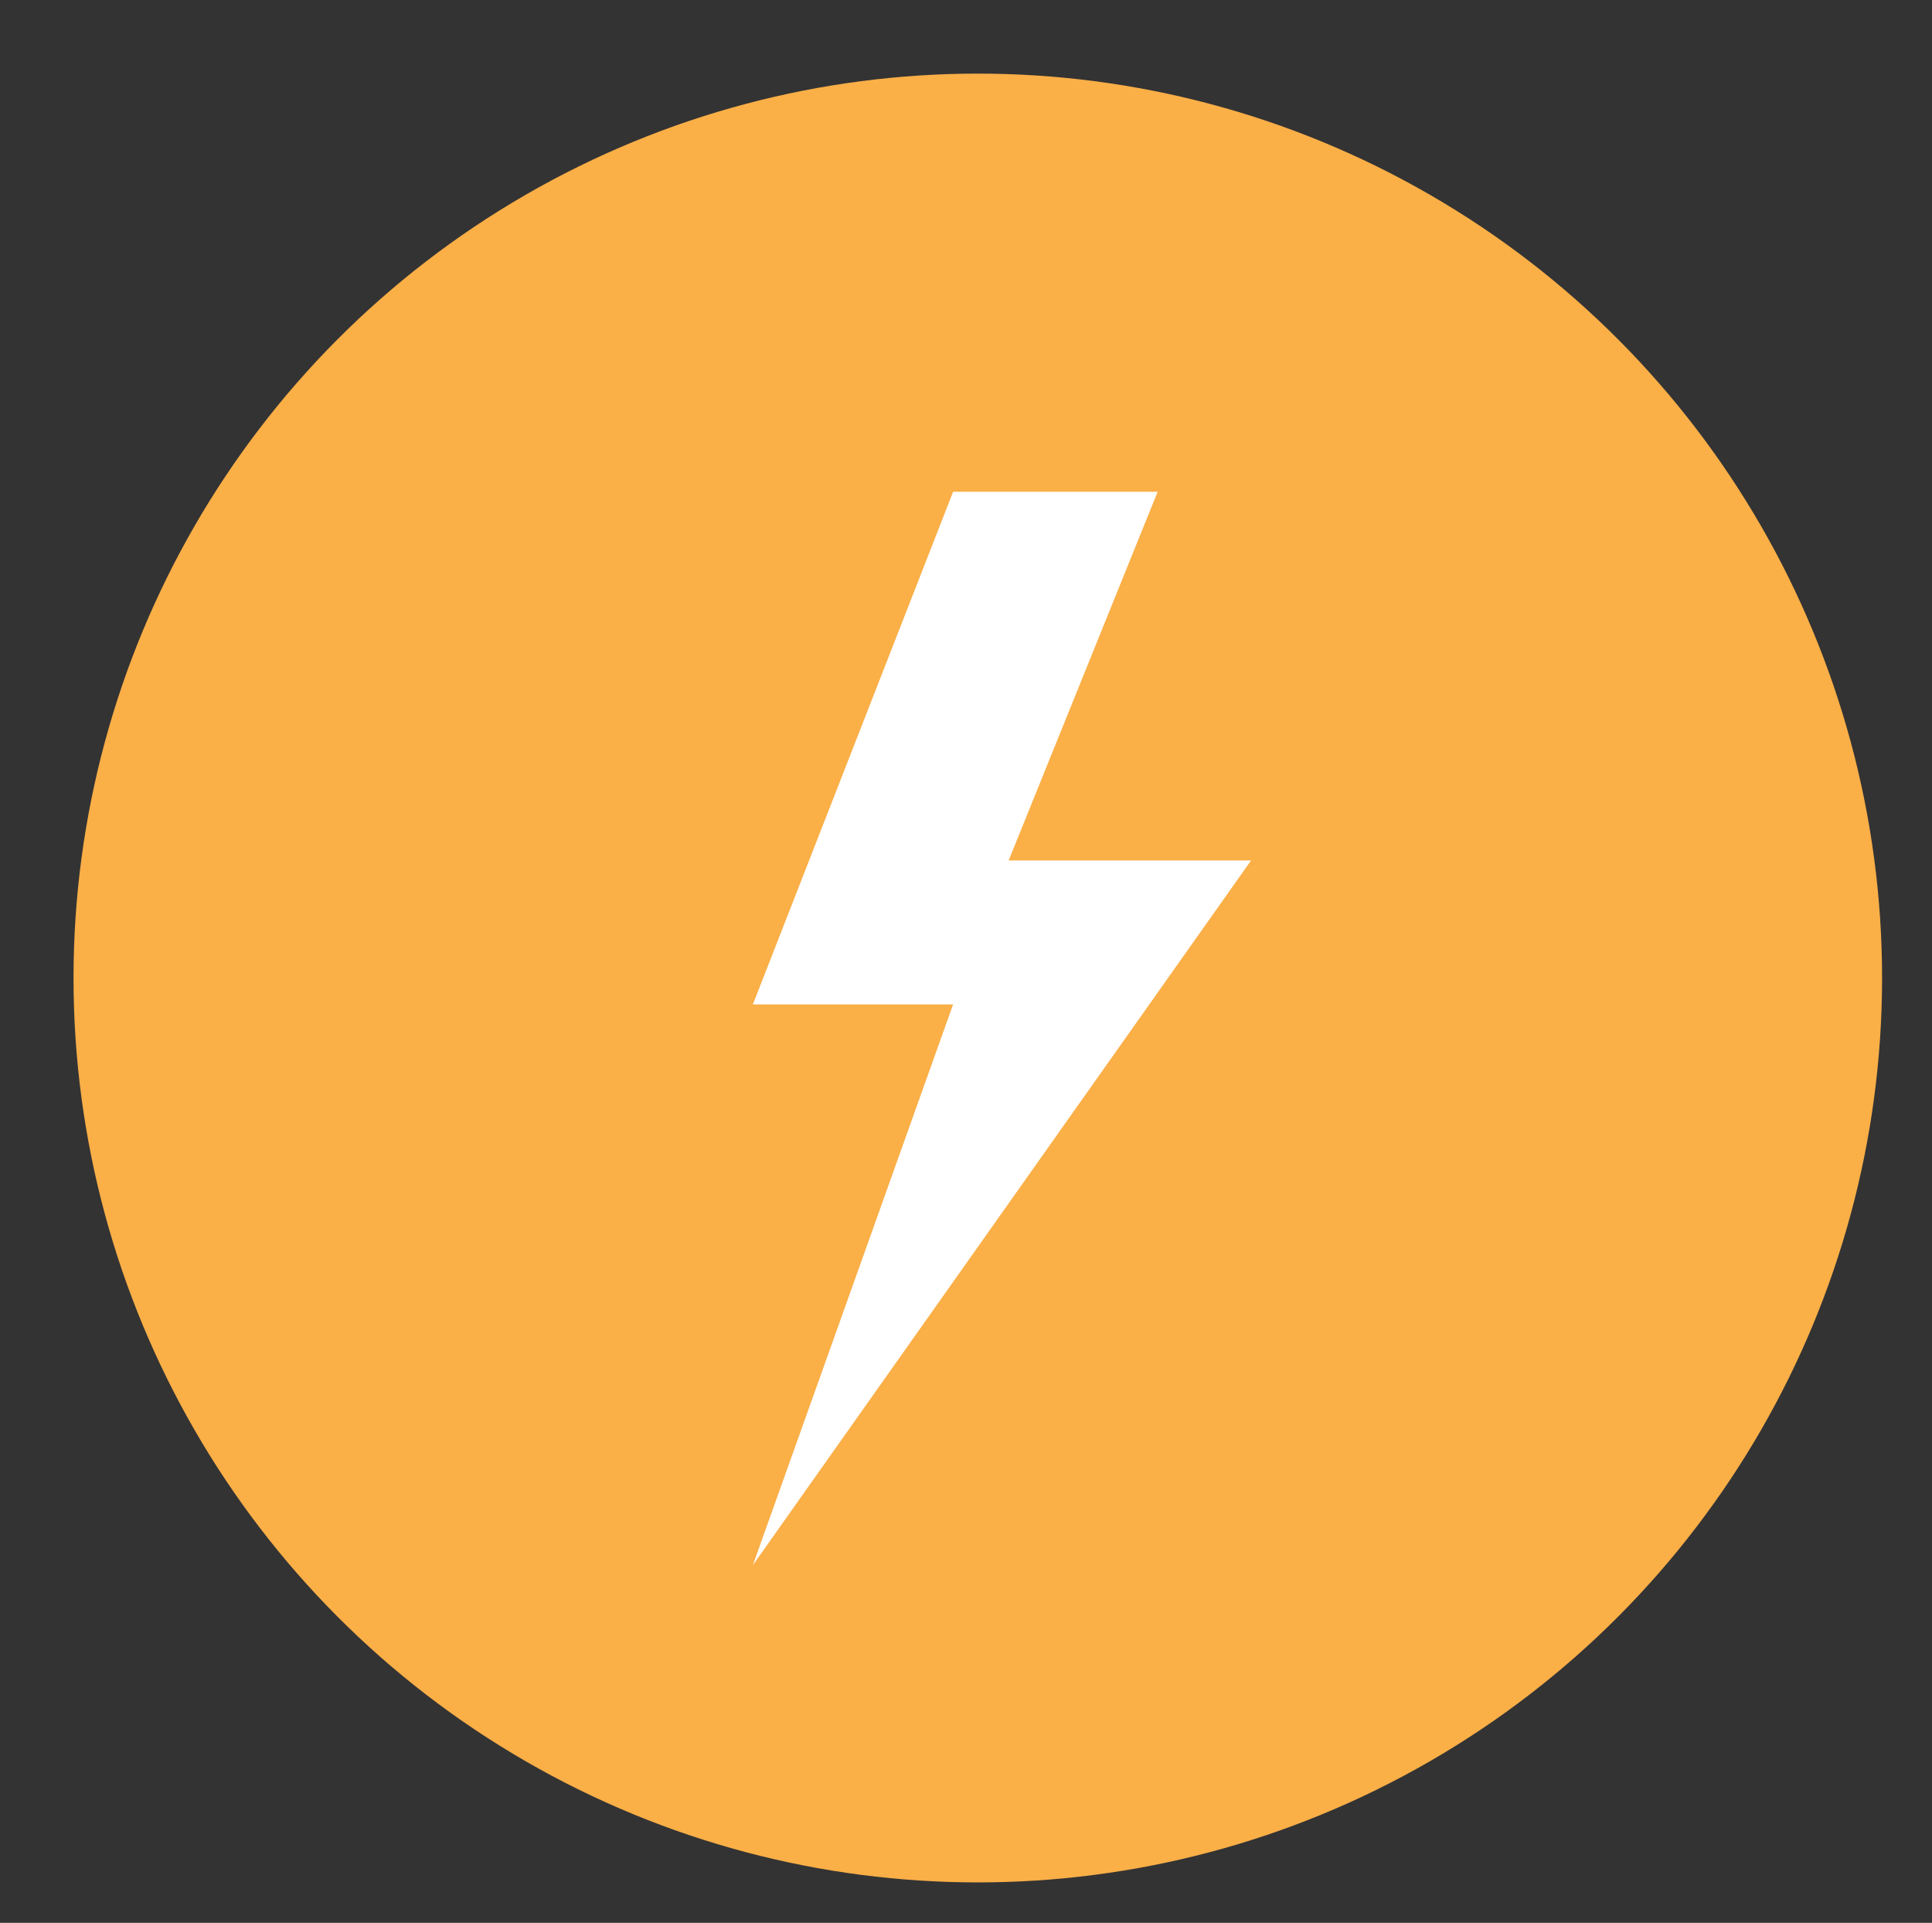
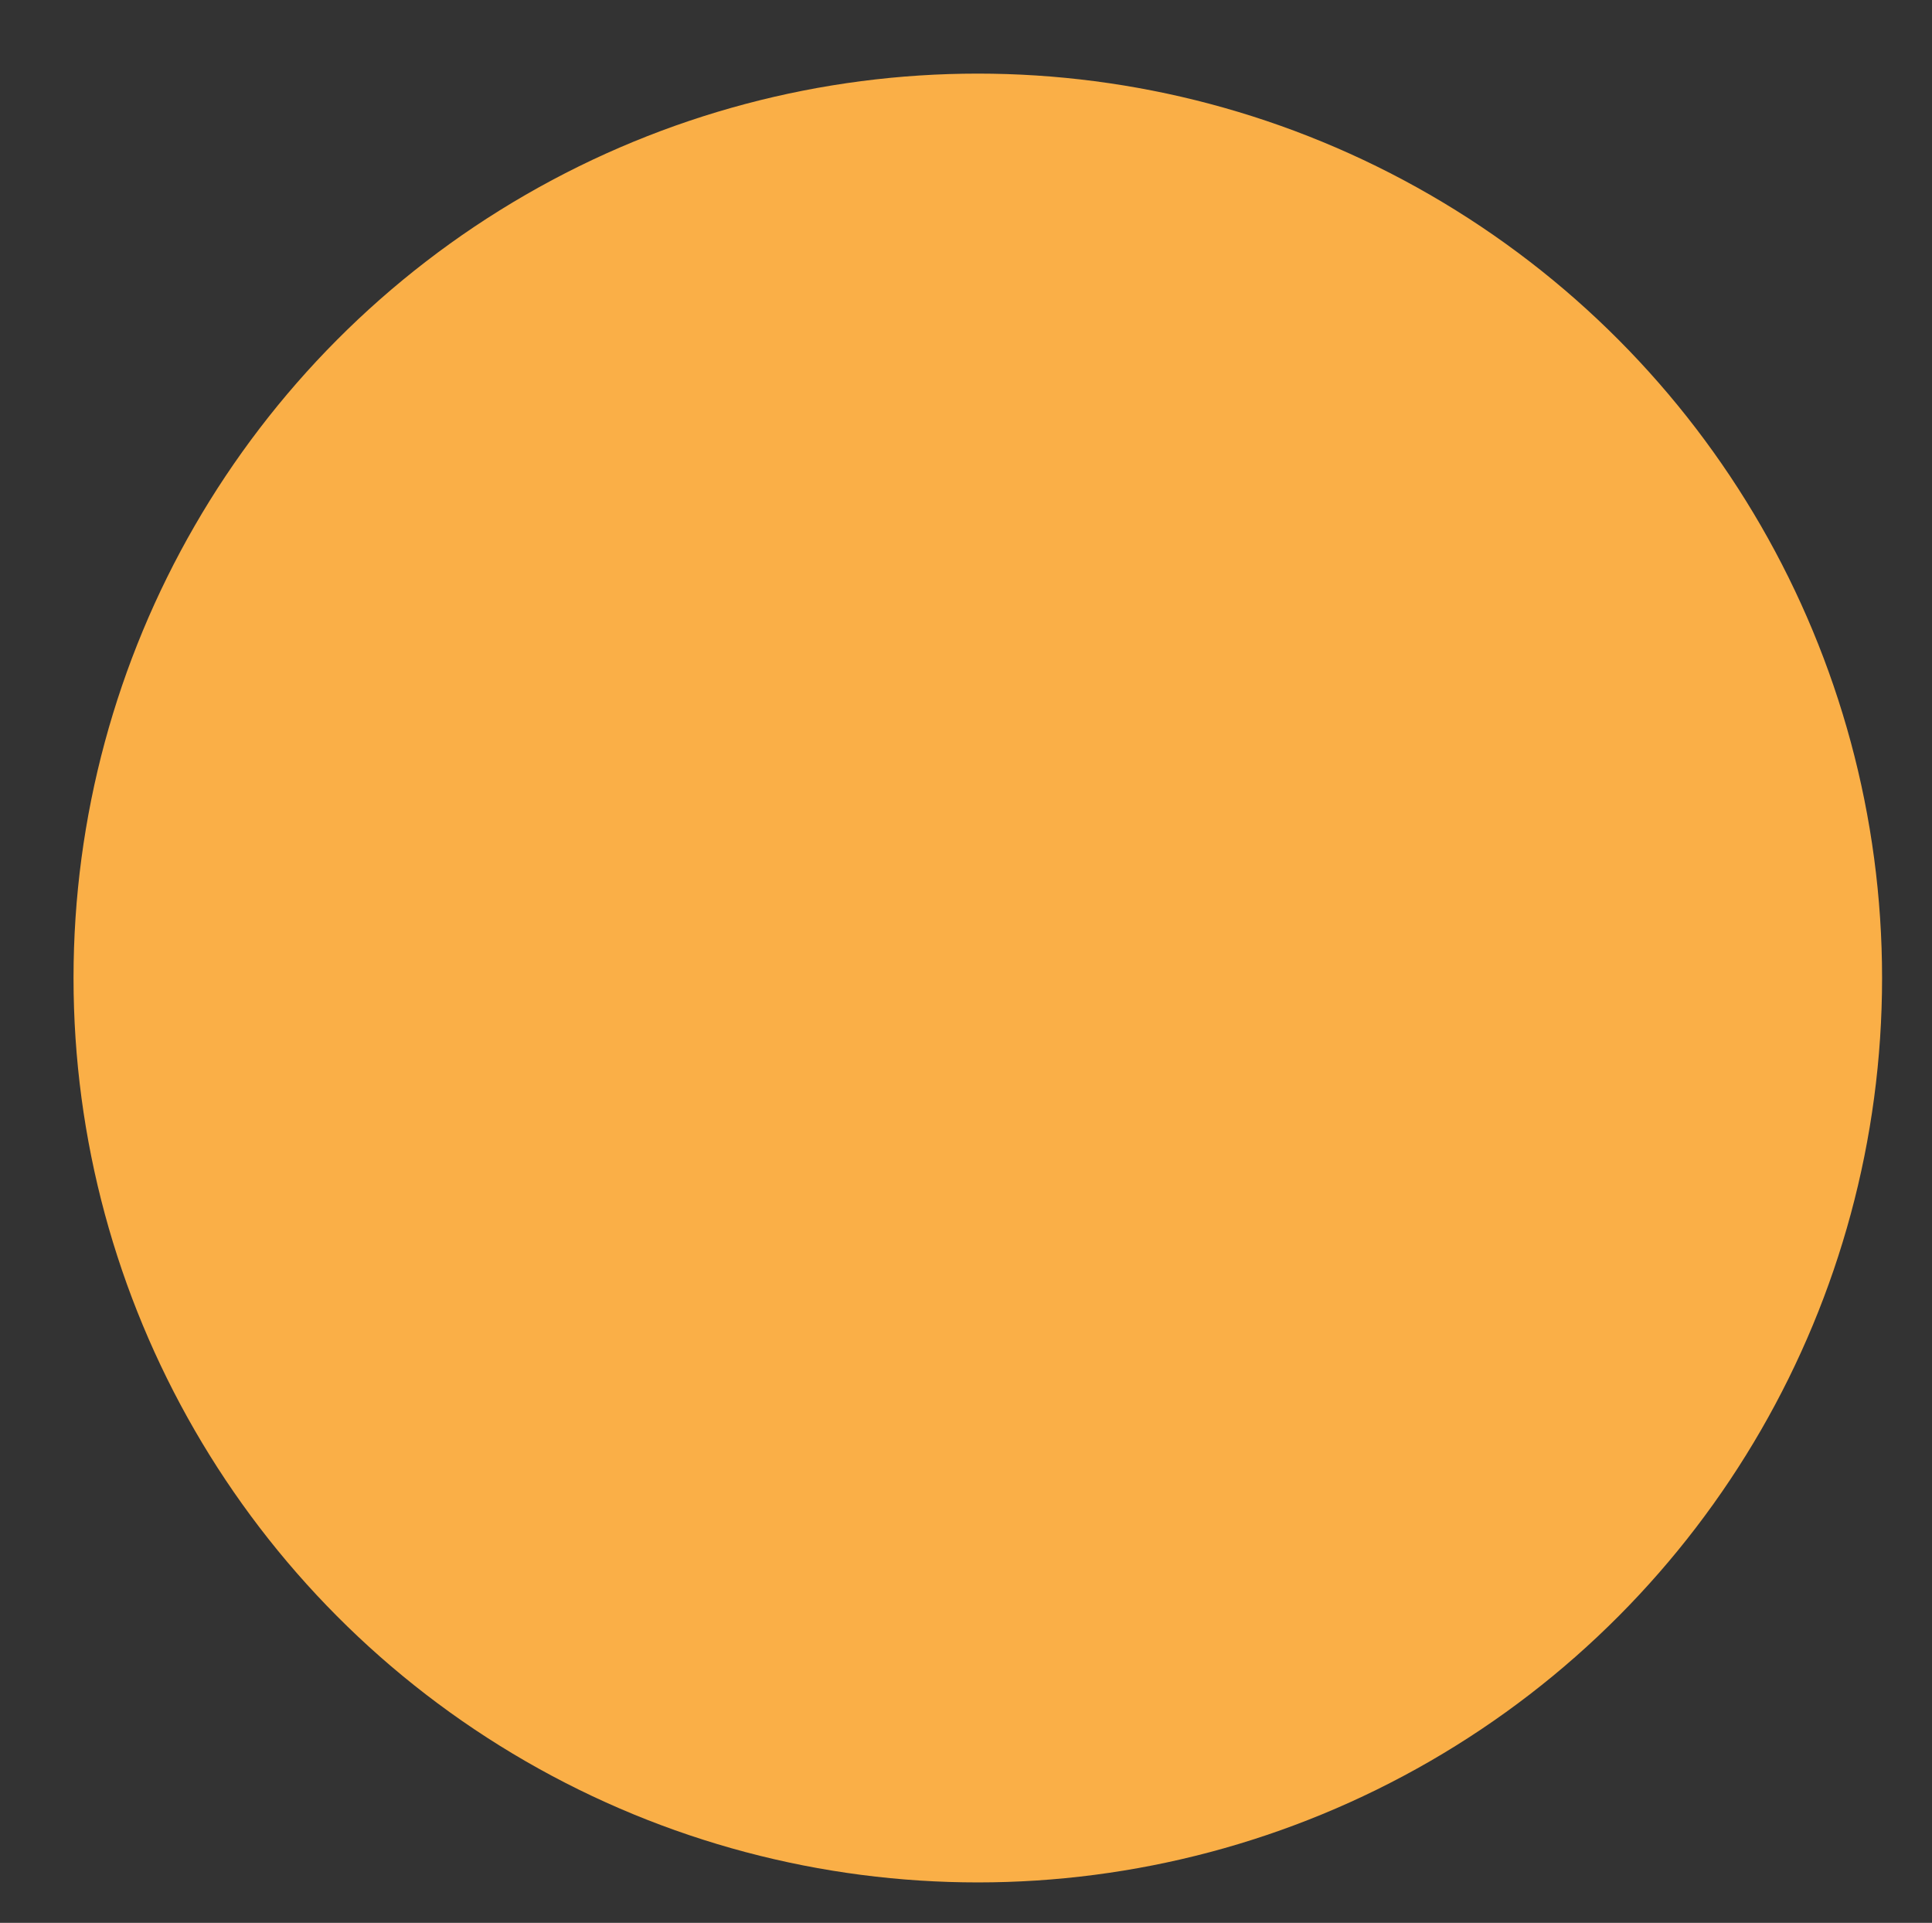
<svg xmlns="http://www.w3.org/2000/svg" version="1.1" id="_x32__новые_иконки" x="0px" y="0px" width="26.277px" height="26.149px" viewBox="0 0 26.277 26.149" enable-background="new 0 0 26.277 26.149" xml:space="preserve">
  <rect x="0" y="0" width="26.277" height="26.149" fill="#333333" stroke="none" />
  <g>
    <g>
      <circle fill-rule="evenodd" clip-rule="evenodd" fill="#FAAF47" cx="13.299" cy="13.3" r="12.299" />
    </g>
-     <polygon fill="#FFFFFF" points="12.963,6.688 15.745,6.688 13.719,11.701 17.016,11.701 10.24,21.284 12.963,13.659 10.24,13.659     " />
  </g>
</svg>